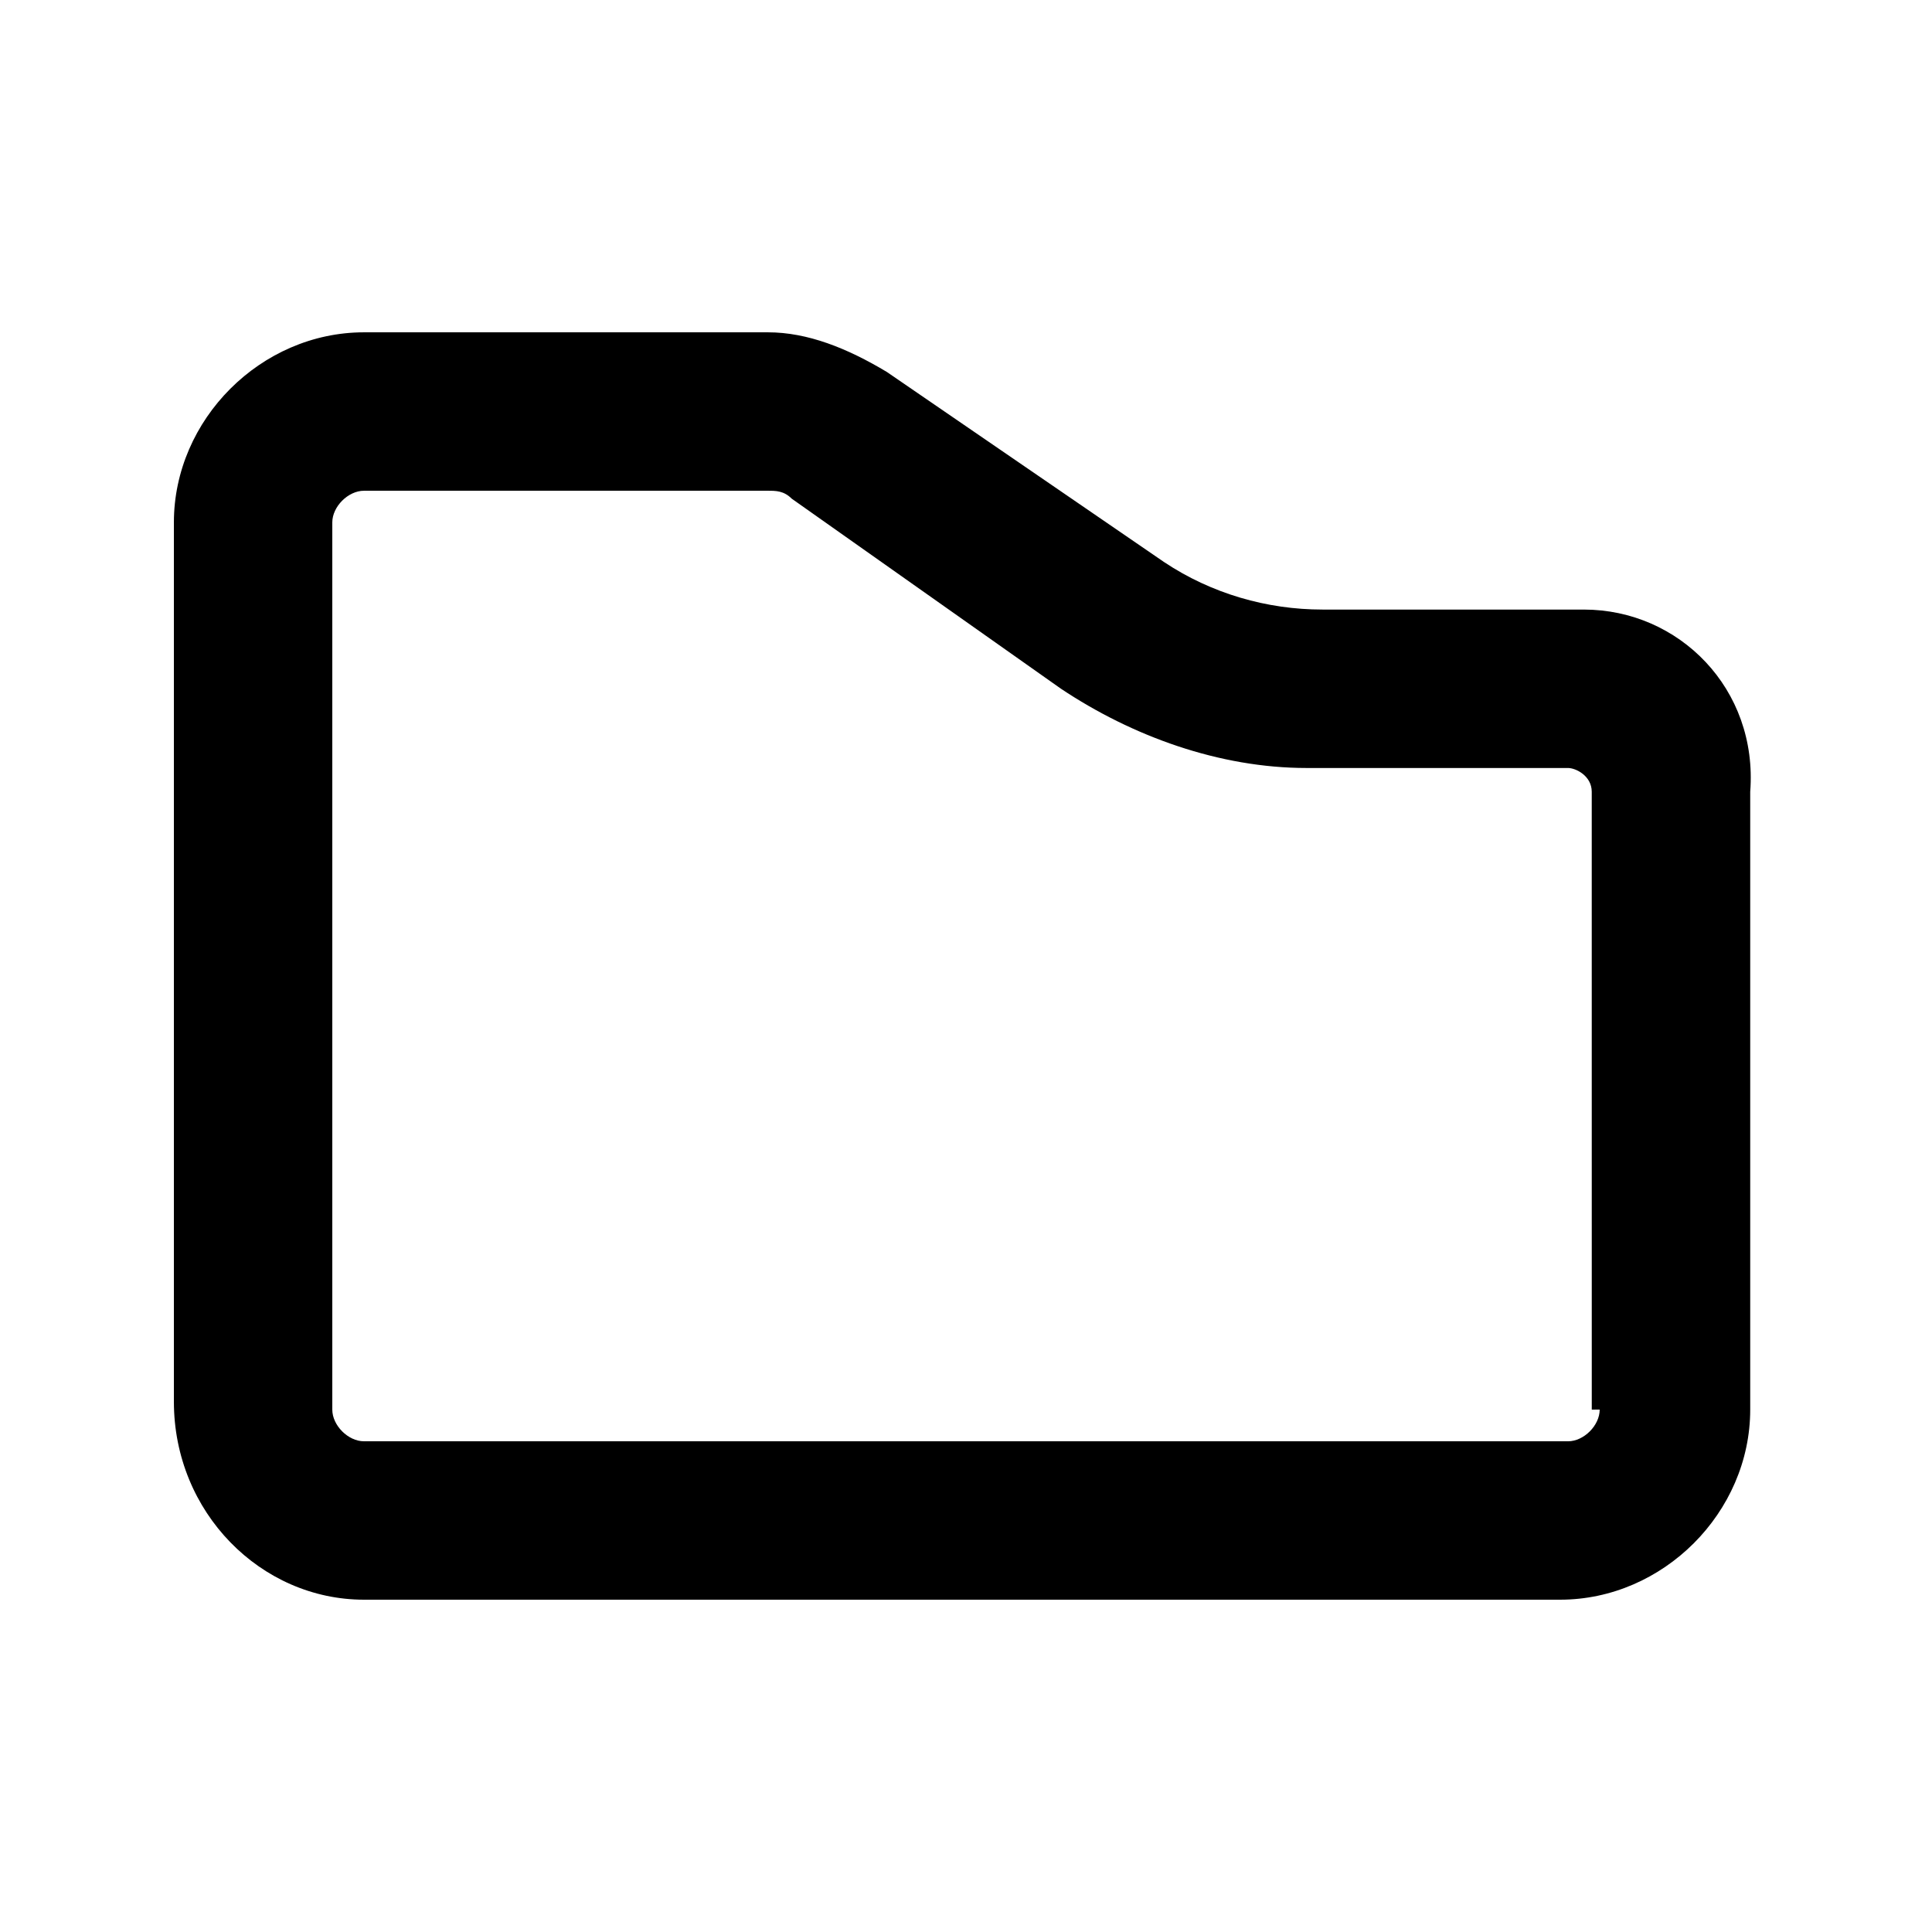
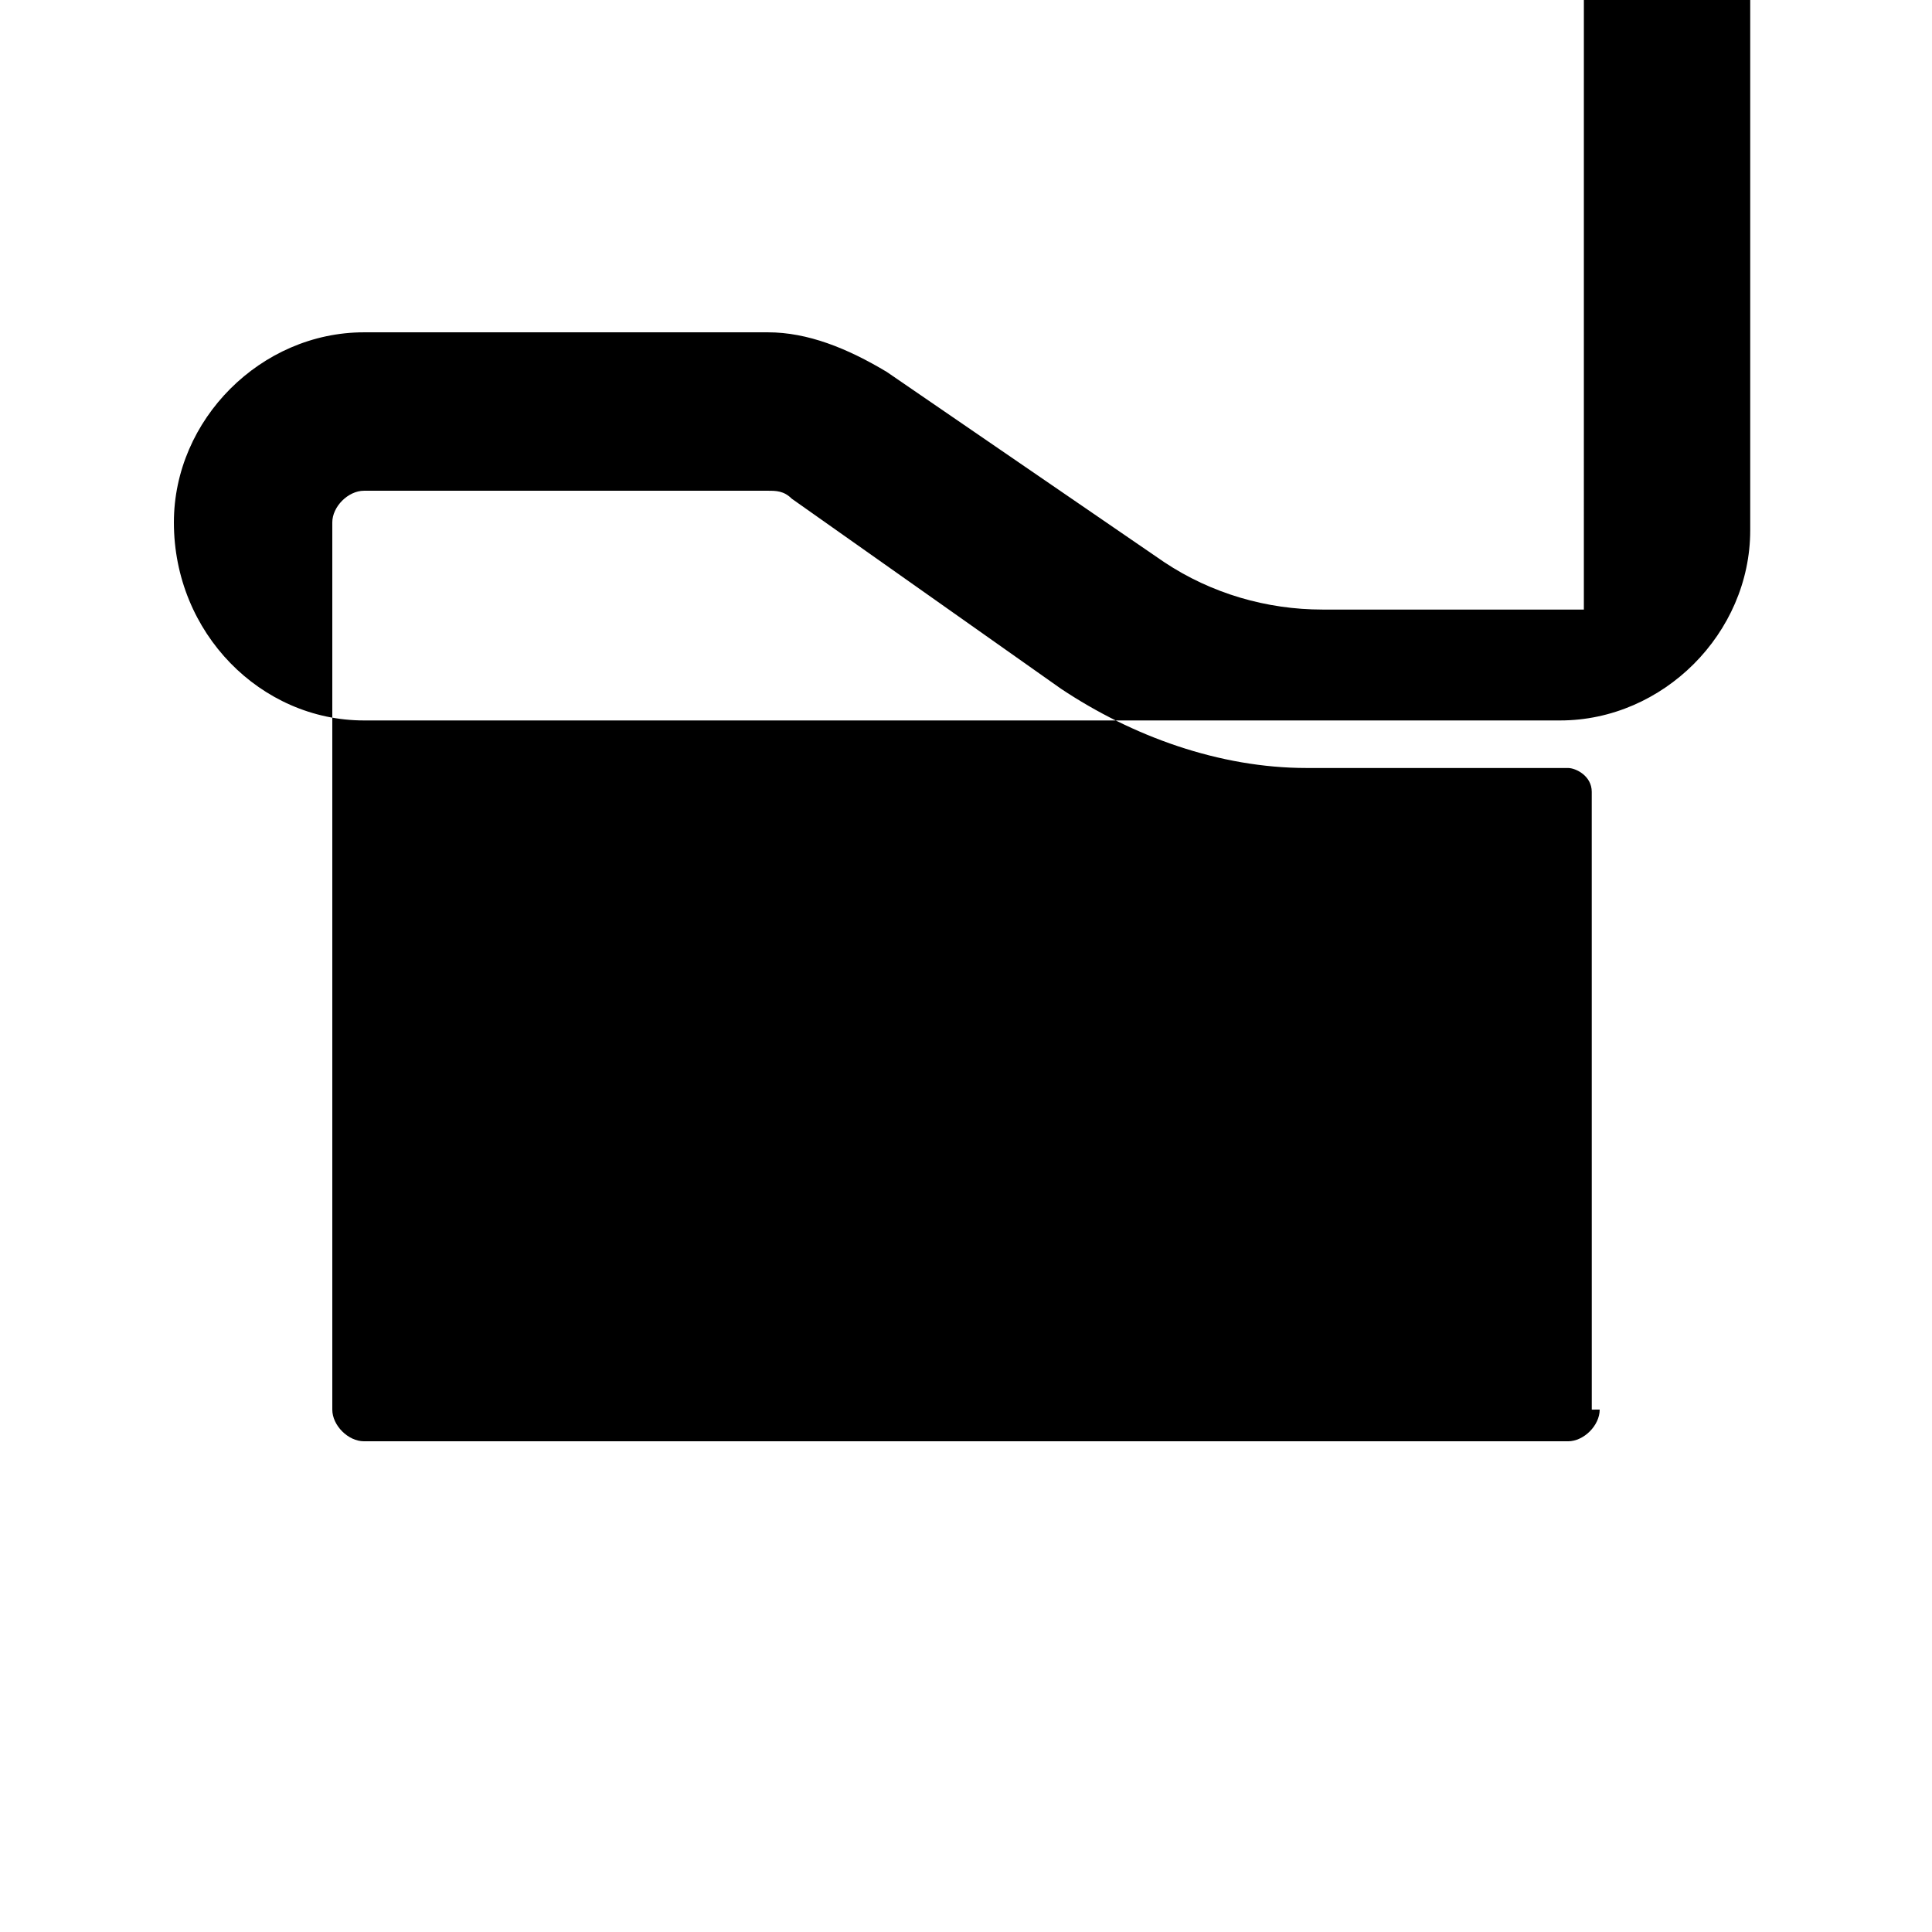
<svg xmlns="http://www.w3.org/2000/svg" fill="#000000" width="800px" height="800px" version="1.1" viewBox="144 144 512 512">
-   <path d="m563.74 305.54h-69.273c-14.695 0-29.391-4.199-41.984-12.594l-73.473-50.383c-10.496-6.297-20.992-10.496-31.488-10.496h-107.06c-27.289 0-50.379 23.09-50.379 50.379v233.01c0 29.391 23.09 52.48 50.379 52.48h316.98c27.289 0 50.383-23.09 50.383-50.383v-163.73c2.098-27.289-18.895-48.281-44.082-48.281zm4.195 212.02c0 4.199-4.199 8.398-8.398 8.398l-319.08-0.004c-4.195 0-8.395-4.195-8.395-8.395v-235.11c0-4.195 4.199-8.395 8.395-8.395h107.06c2.098 0 4.199 0 6.297 2.098l71.371 50.383c18.895 12.594 41.984 20.992 65.074 20.992h69.273c2.098 0 6.297 2.098 6.297 6.297l0.008 163.74z" />
+   <path d="m563.74 305.54h-69.273c-14.695 0-29.391-4.199-41.984-12.594l-73.473-50.383c-10.496-6.297-20.992-10.496-31.488-10.496h-107.06c-27.289 0-50.379 23.09-50.379 50.379c0 29.391 23.09 52.48 50.379 52.48h316.98c27.289 0 50.383-23.09 50.383-50.383v-163.73c2.098-27.289-18.895-48.281-44.082-48.281zm4.195 212.02c0 4.199-4.199 8.398-8.398 8.398l-319.08-0.004c-4.195 0-8.395-4.195-8.395-8.395v-235.11c0-4.195 4.199-8.395 8.395-8.395h107.06c2.098 0 4.199 0 6.297 2.098l71.371 50.383c18.895 12.594 41.984 20.992 65.074 20.992h69.273c2.098 0 6.297 2.098 6.297 6.297l0.008 163.74z" />
</svg>